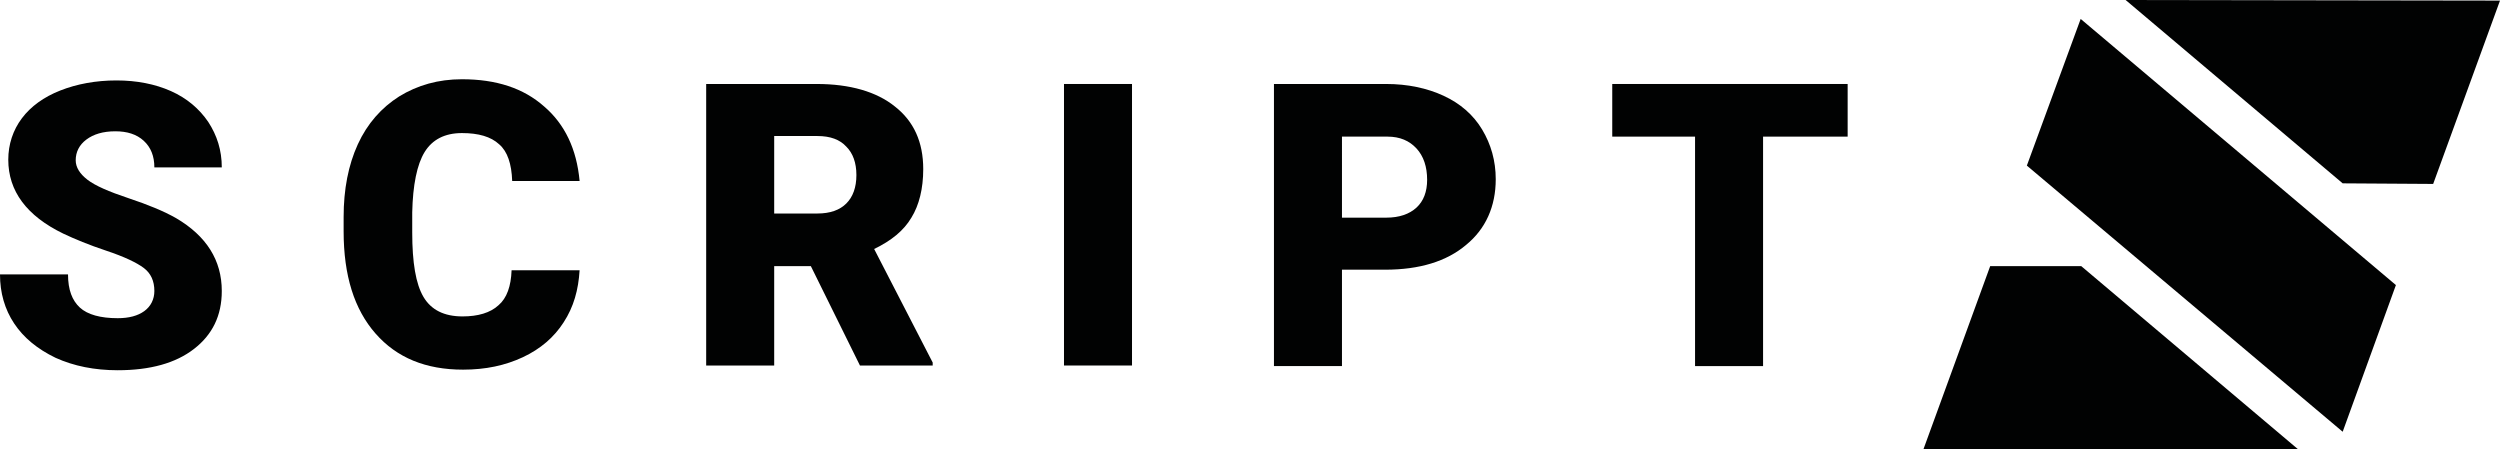
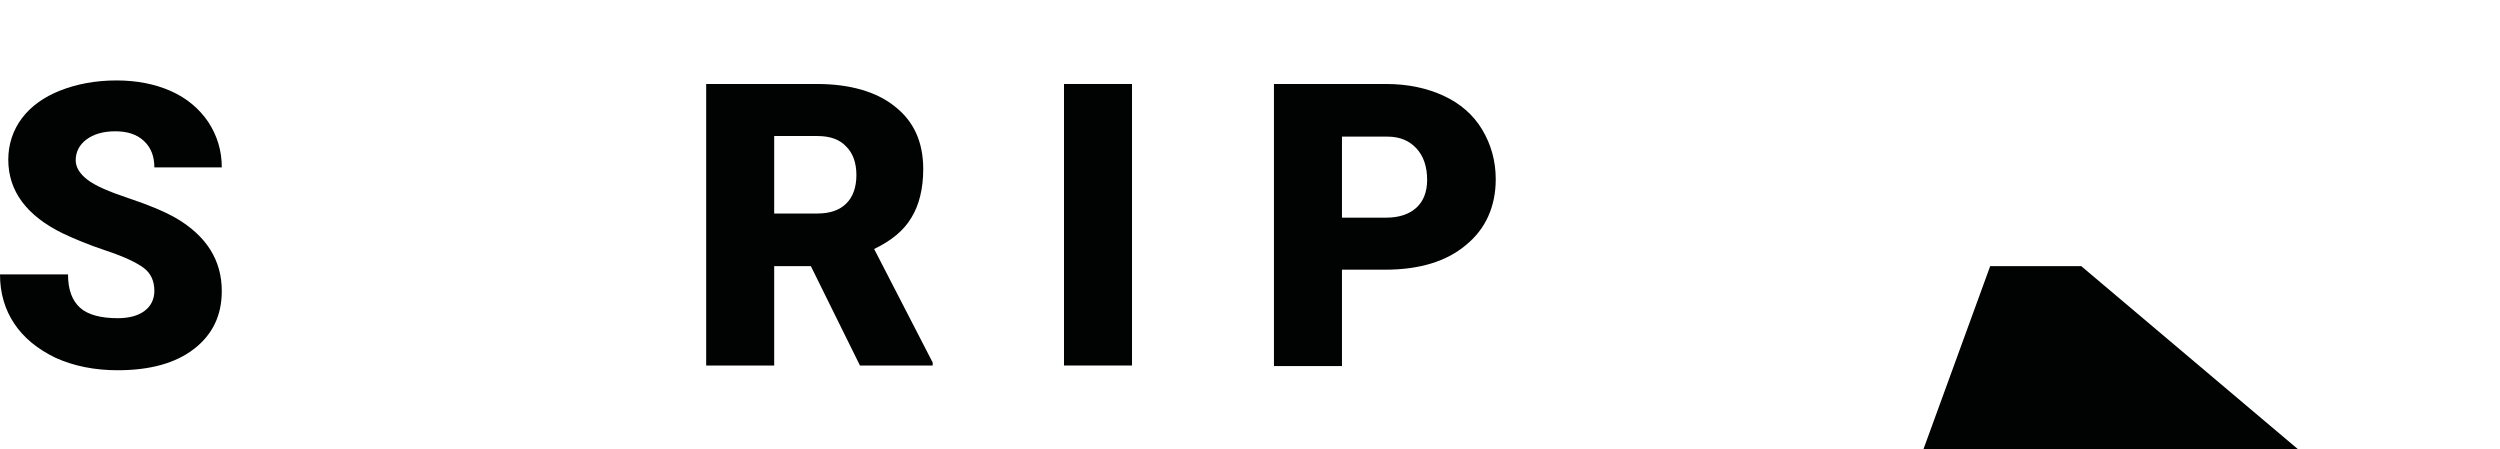
<svg xmlns="http://www.w3.org/2000/svg" version="1.1" id="Layer_1" x="0px" y="0px" viewBox="0 0 422.7 76" style="enable-background:new 0 0 422.7 76;" xml:space="preserve">
  <style type="text/css">
	.st0{fill:#010202;}
</style>
  <g>
-     <polygon id="XMLID_21_" class="st0" points="405.1,48.2 396.1,73 342.7,28 351.8,3.2  " />
    <g>
      <polygon class="st0" points="388.6,76 351.9,45 336.5,45 325.2,76   " />
      <line class="st0" x1="351.8" y1="44.9" x2="351.9" y2="45" />
    </g>
    <g>
-       <polygon class="st0" points="359.4,0 396.1,31 411.4,31.1 422.7,0.1   " />
-     </g>
+       </g>
  </g>
  <g>
    <path class="st0" d="M26.1,49.2c0-1.7-0.6-3-1.8-3.9c-1.2-0.9-3.3-1.9-6.3-2.9c-3-1-5.4-2-7.3-2.9c-6.2-3-9.3-7.2-9.3-12.5   c0-2.6,0.8-5,2.3-7c1.5-2,3.7-3.6,6.5-4.7c2.8-1.1,6-1.7,9.5-1.7c3.4,0,6.5,0.6,9.2,1.8c2.7,1.2,4.8,3,6.3,5.2   c1.5,2.3,2.3,4.8,2.3,7.7H26.1c0-1.9-0.6-3.4-1.8-4.5c-1.2-1.1-2.8-1.6-4.8-1.6c-2.1,0-3.7,0.5-4.9,1.4c-1.2,0.9-1.8,2.1-1.8,3.5   c0,1.2,0.7,2.3,2,3.3c1.3,1,3.6,2,6.9,3.1c3.3,1.1,6,2.2,8.1,3.4c5.1,3,7.7,7.1,7.7,12.3c0,4.2-1.6,7.4-4.7,9.8   c-3.1,2.4-7.4,3.6-12.9,3.6c-3.9,0-7.4-0.7-10.5-2.1C6.3,59,4,57.1,2.4,54.7C0.8,52.3,0,49.5,0,46.4h11.5c0,2.6,0.7,4.4,2,5.6   c1.3,1.2,3.5,1.8,6.4,1.8c1.9,0,3.4-0.4,4.5-1.2C25.5,51.8,26.1,50.6,26.1,49.2z" />
-     <path class="st0" d="M98,45.7c-0.2,3.3-1,6.2-2.7,8.8c-1.6,2.5-3.9,4.5-6.9,5.9c-3,1.4-6.3,2.1-10.1,2.1c-6.3,0-11.2-2-14.8-6.1   c-3.6-4.1-5.4-9.8-5.4-17.3v-2.4c0-4.7,0.8-8.8,2.4-12.3c1.6-3.5,4-6.2,7-8.1c3.1-1.9,6.6-2.9,10.6-2.9c5.8,0,10.4,1.5,13.9,4.6   c3.5,3,5.5,7.2,6,12.6H86.6c-0.1-2.9-0.8-5-2.2-6.2c-1.4-1.3-3.5-1.9-6.3-1.9c-2.9,0-5,1.1-6.3,3.2c-1.3,2.1-2,5.6-2.1,10.2v3.4   c0,5.1,0.6,8.7,1.9,10.9c1.3,2.2,3.5,3.3,6.6,3.3c2.6,0,4.7-0.6,6.1-1.9c1.4-1.2,2.1-3.2,2.2-5.9H98z" />
    <path class="st0" d="M137.1,45h-6.2v16.8h-11.5V14.2h18.7c5.6,0,10.1,1.3,13.2,3.8c3.2,2.5,4.8,6,4.8,10.6c0,3.3-0.7,6.1-2,8.2   c-1.3,2.2-3.4,3.9-6.3,5.3l9.9,19.2v0.5h-12.3L137.1,45z M130.9,36.1h7.3c2.2,0,3.8-0.6,4.9-1.7c1.1-1.1,1.7-2.7,1.7-4.8   c0-2.1-0.6-3.7-1.7-4.8c-1.1-1.2-2.7-1.8-4.9-1.8h-7.3V36.1z" />
    <path class="st0" d="M191.4,61.8h-11.5V14.2h11.5V61.8z" />
    <path class="st0" d="M226.9,45.7v16.2h-11.5V14.2h19c3.6,0,6.9,0.7,9.7,2c2.8,1.3,5,3.2,6.5,5.7c1.5,2.5,2.3,5.3,2.3,8.4   c0,4.6-1.7,8.4-5,11.1c-3.3,2.8-7.9,4.2-13.7,4.2H226.9z M226.9,36.8h7.5c2.2,0,3.9-0.6,5.1-1.7c1.2-1.1,1.8-2.7,1.8-4.7   c0-2.2-0.6-4-1.8-5.3c-1.2-1.3-2.8-2-4.9-2h-7.7V36.8z" />
-     <path class="st0" d="M312.4,23.1h-14.3v38.8h-11.5V23.1h-14v-8.9h39.8V23.1z" />
  </g>
</svg>